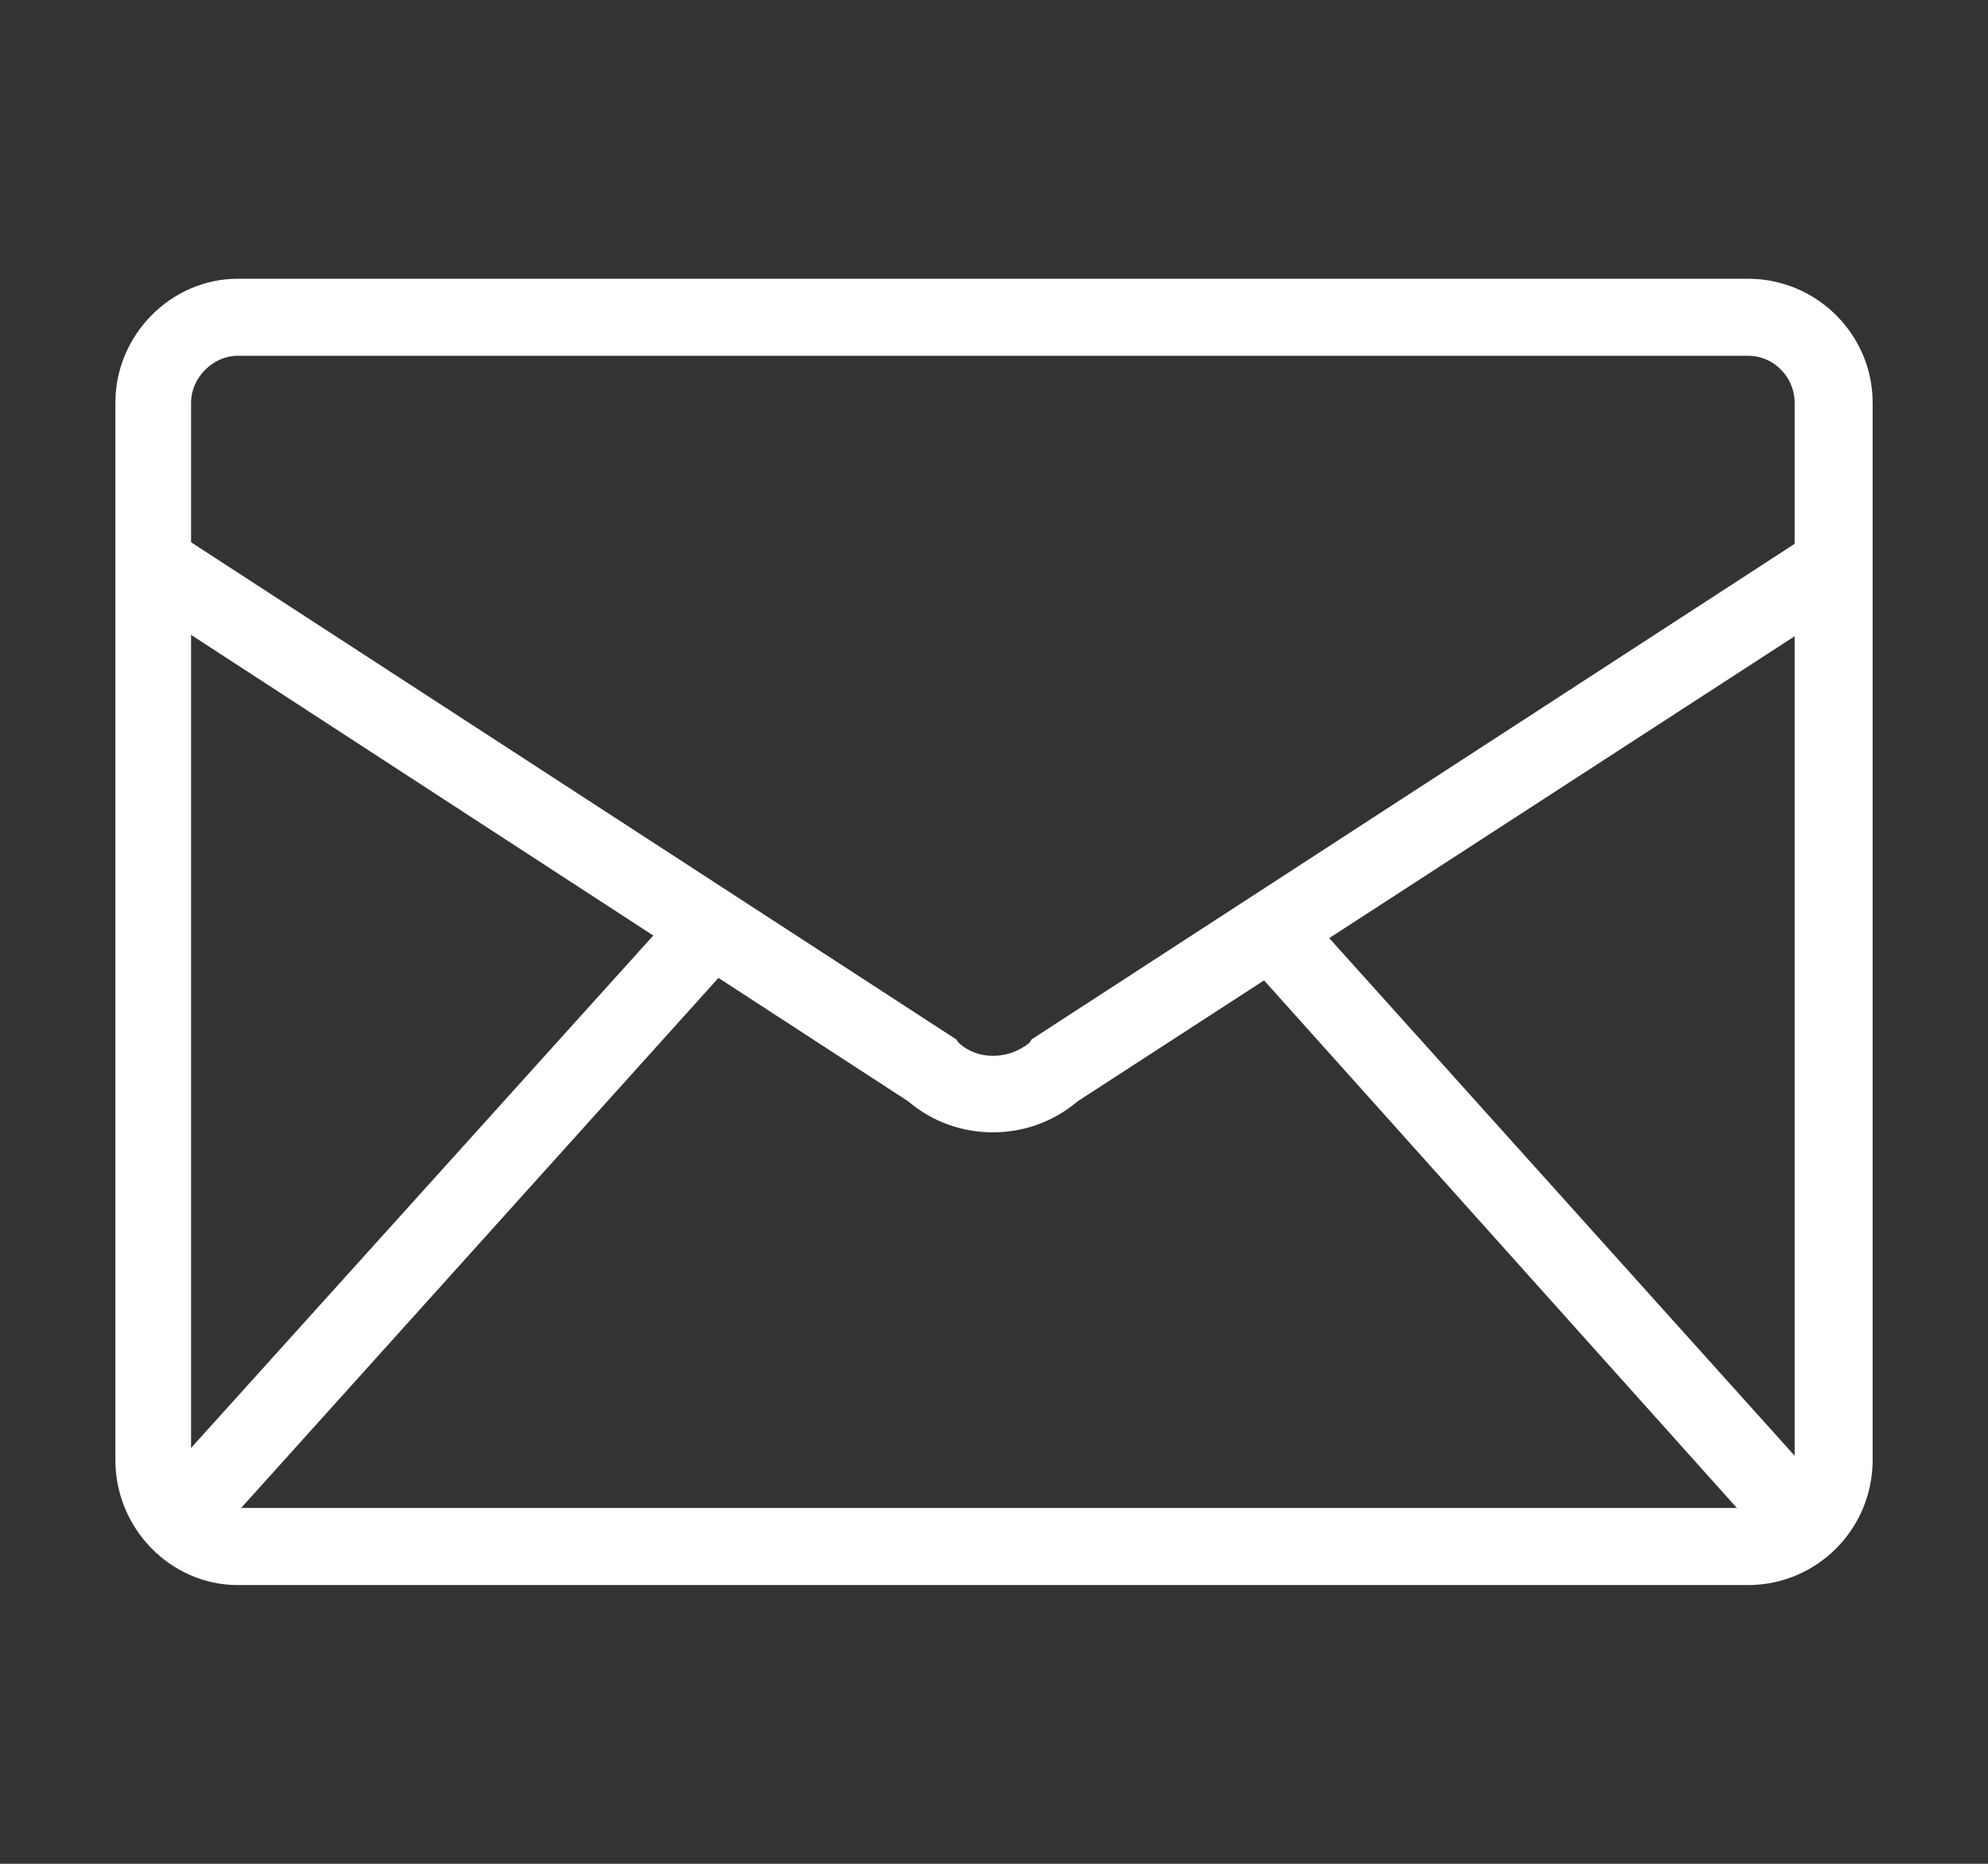
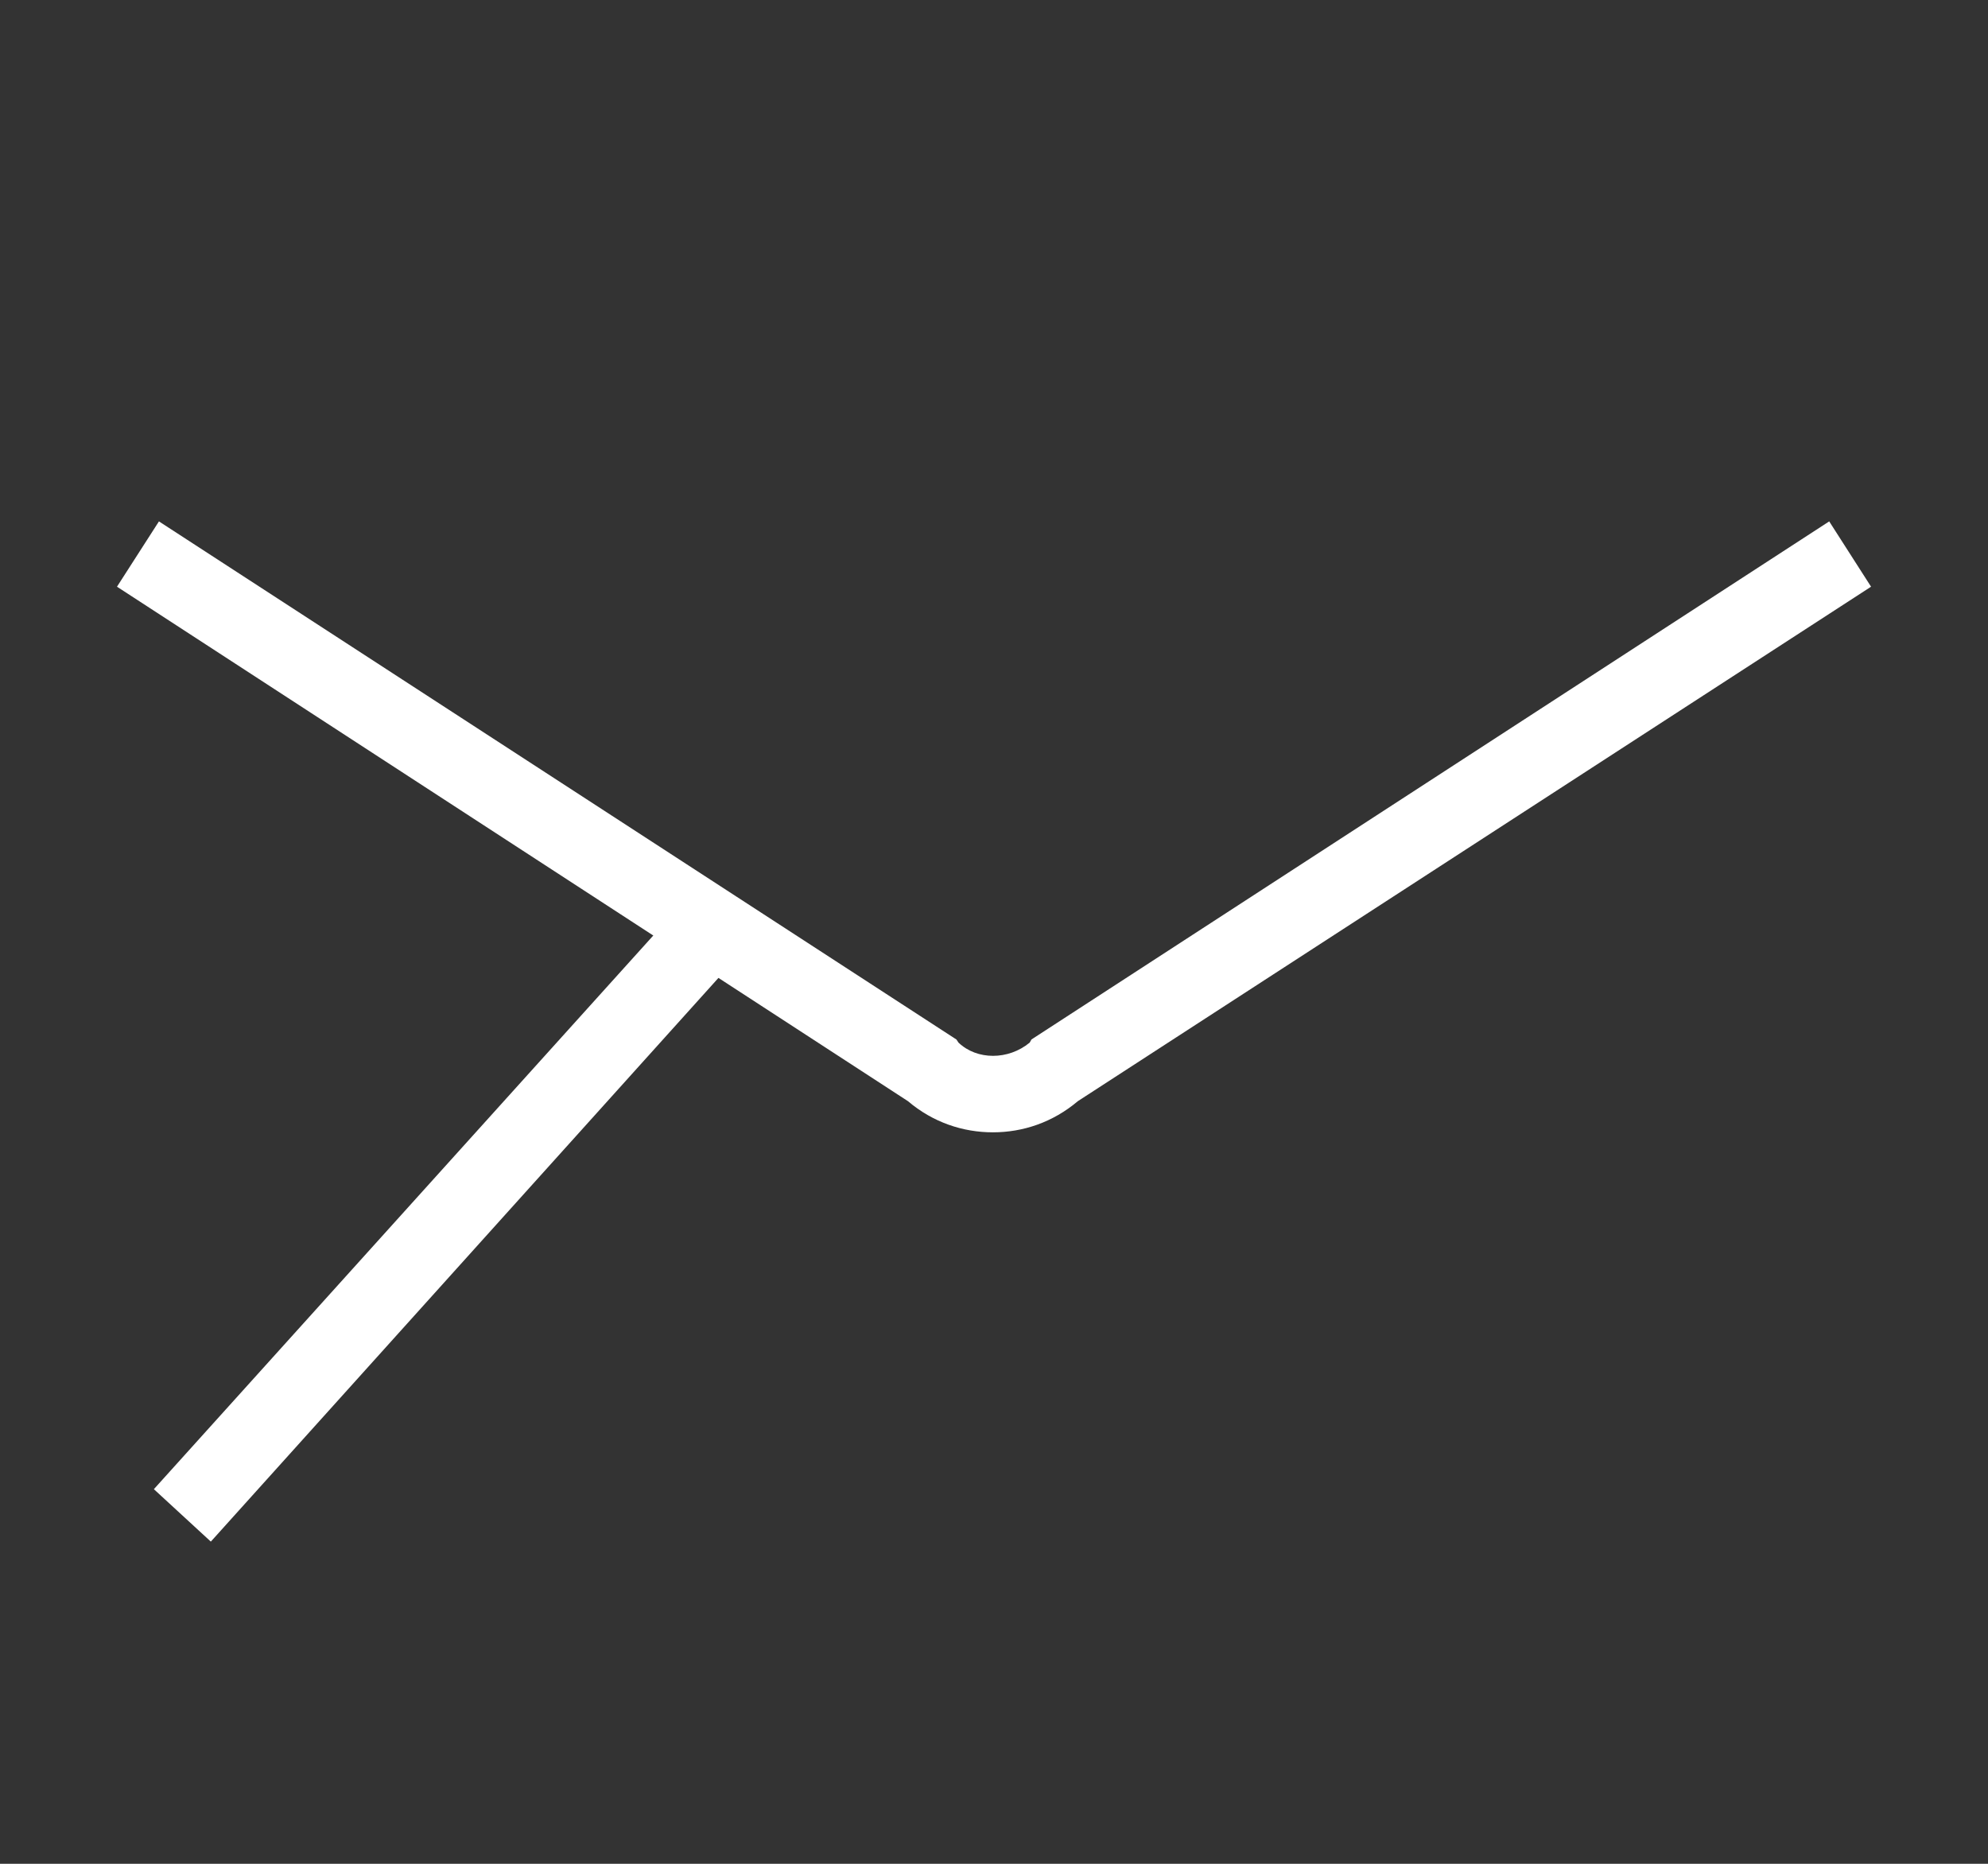
<svg xmlns="http://www.w3.org/2000/svg" version="1.1" id="レイヤー_1" x="0px" y="0px" width="80px" height="75px" viewBox="0 0 80 75" enable-background="new 0 0 80 75" xml:space="preserve">
  <rect x="0" y="0" width="80" height="75" fill="#333333" stroke="none" />
  <g>
    <g>
-       <path fill="#FFFFFF" d="M70.346,63.783H9.562c-2.666,0-4.919-2.247-4.919-5.032V16.203c0-2.738,2.253-4.986,4.919-4.986h60.784    c2.762,0,5.012,2.248,5.012,4.986v42.548C75.357,61.536,73.107,63.783,70.346,63.783z M9.562,14.316    c-0.975,0-1.873,0.867-1.873,1.886v42.548c0,1.066,0.898,1.931,1.873,1.931h60.784c1.043,0,1.873-0.864,1.873-1.931V16.203    c0-1.02-0.83-1.886-1.873-1.886H9.562z" />
-     </g>
+       </g>
    <path fill="#FFFFFF" d="M39.955,45.565c-1.215,0-2.417-0.404-3.418-1.254L4.708,23.609l1.688-2.628l32.093,20.85l0.082,0.124   c0.746,0.71,2.004,0.71,2.865,0l0.07-0.124l0.092-0.061l32.012-20.789l1.684,2.628L43.373,44.312   C42.369,45.161,41.17,45.565,39.955,45.565z" />
    <g>
      <g id="_x3C_リピートミラー_x3E__2_">
        <g>
          <g>
            <g id="_x3C_リピートミラー_x3E__5_">
              <g>
                <polygon fill="#FFFFFF" points="8.484,62.035 6.192,59.925 27.944,35.811 30.248,37.867        " />
              </g>
            </g>
            <g id="_x3C_リピートミラー_x3E__4_">
              <g>
-                 <polygon fill="#FFFFFF" points="71.107,62.035 49.449,37.867 51.746,35.811 73.428,59.925        " />
-               </g>
+                 </g>
            </g>
          </g>
        </g>
      </g>
    </g>
  </g>
</svg>